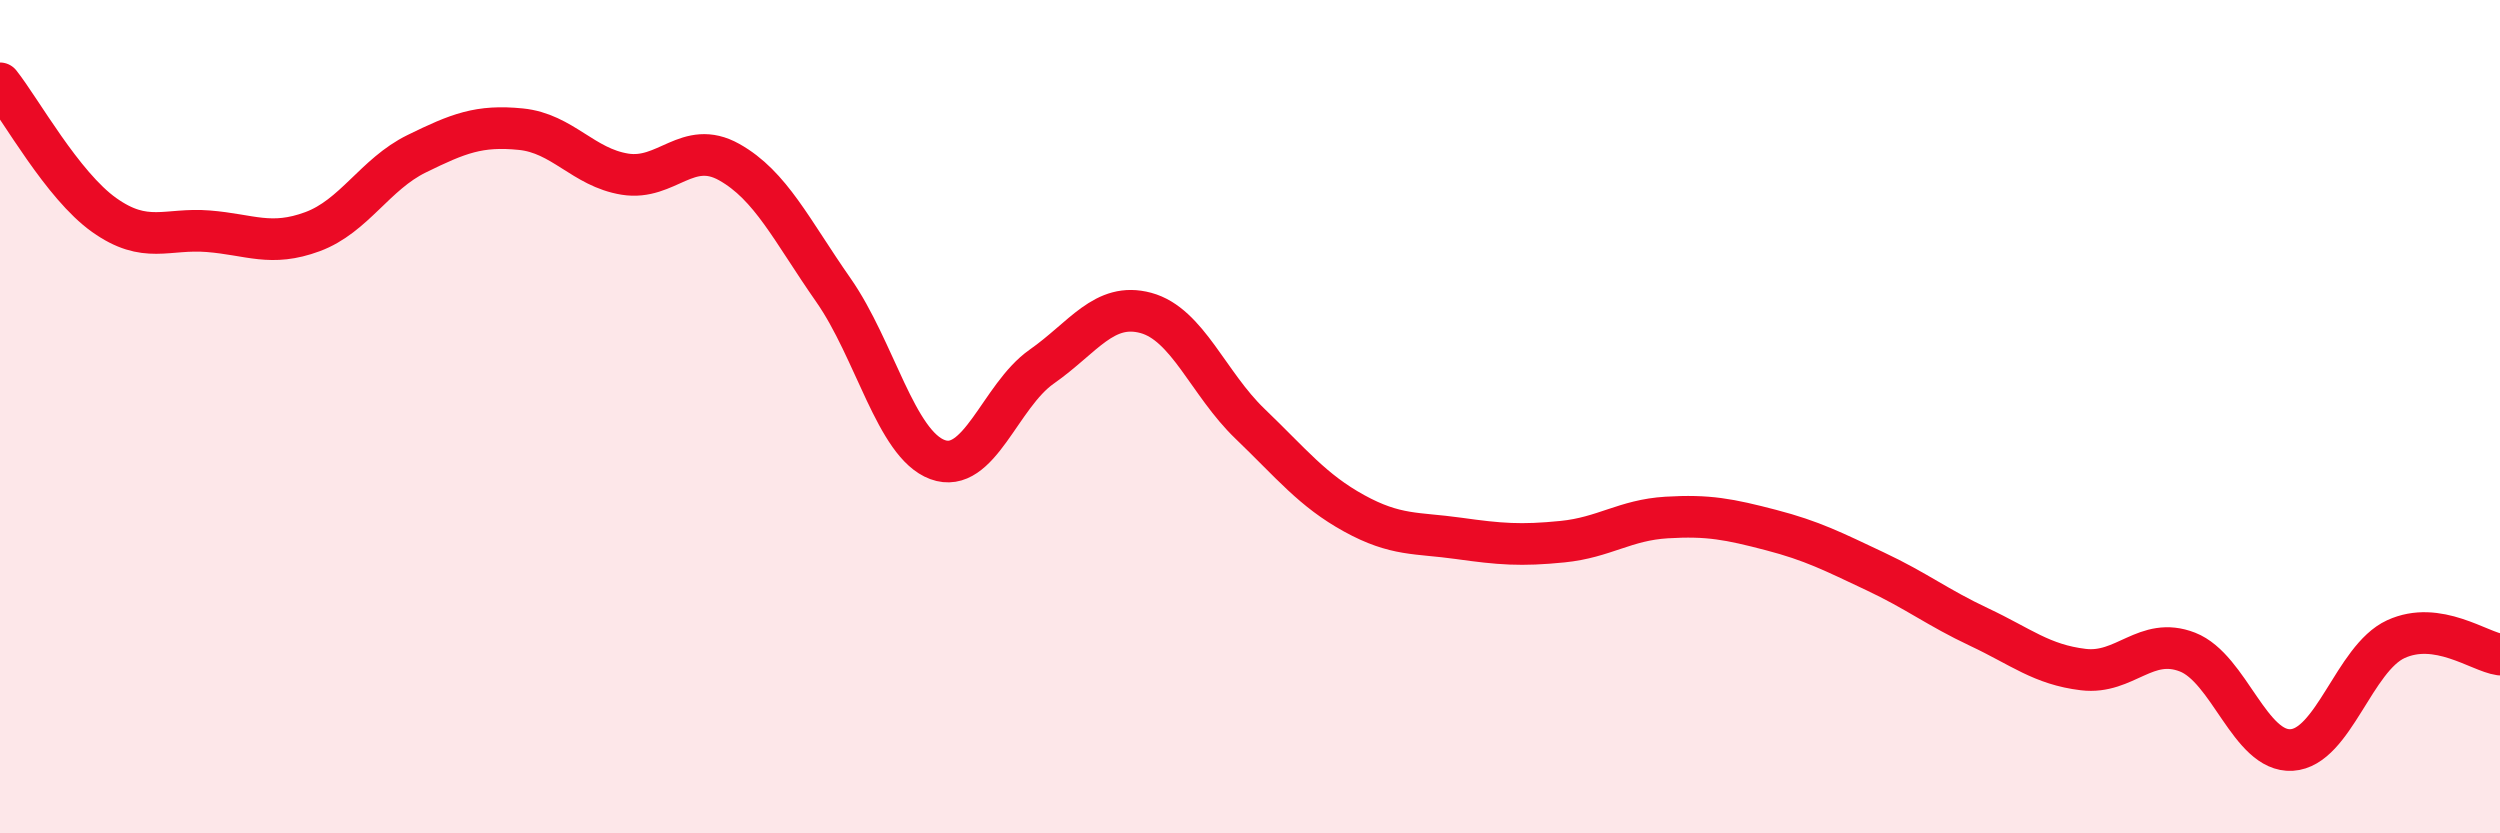
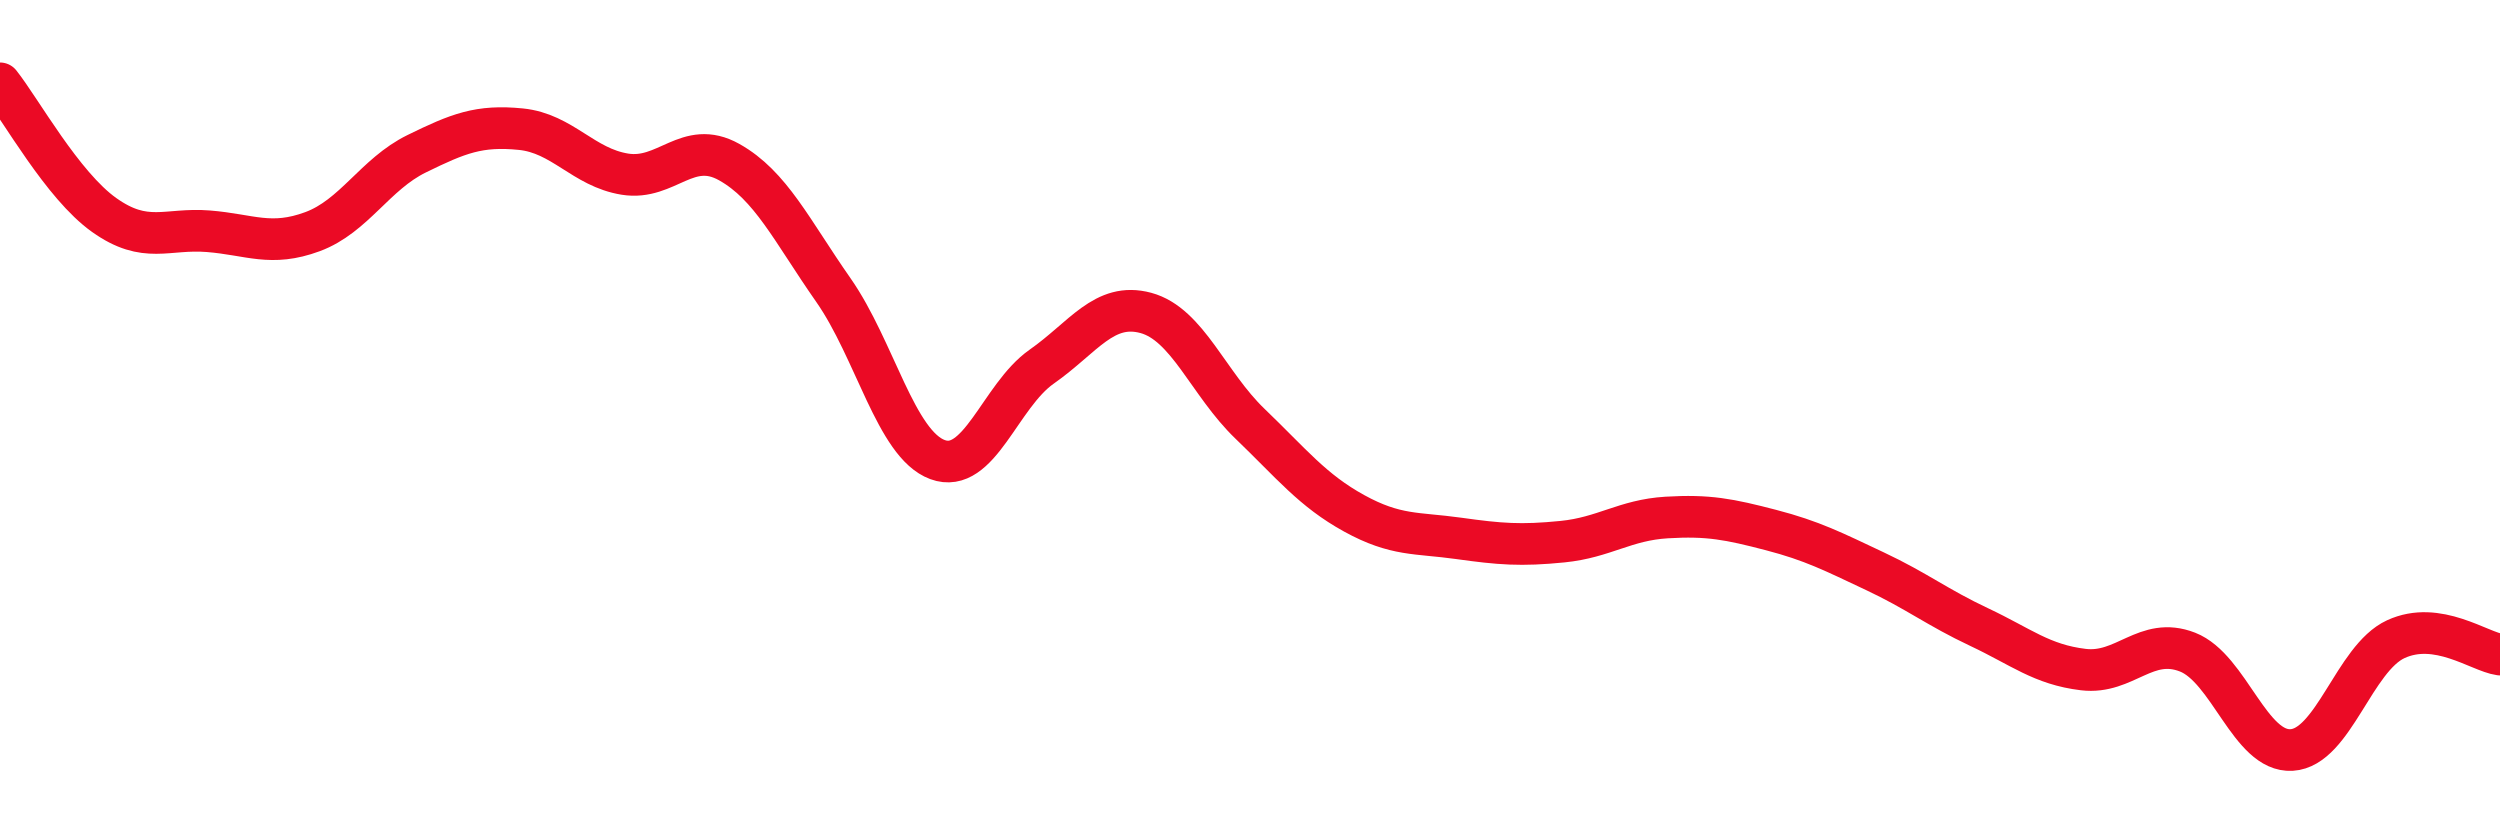
<svg xmlns="http://www.w3.org/2000/svg" width="60" height="20" viewBox="0 0 60 20">
-   <path d="M 0,2 C 0.5,2.63 1.5,4.45 2.5,5.16 C 3.5,5.87 4,5.47 5,5.55 C 6,5.63 6.5,5.93 7.5,5.56 C 8.5,5.19 9,4.18 10,3.69 C 11,3.2 11.5,3 12.5,3.1 C 13.5,3.2 14,4.02 15,4.18 C 16,4.34 16.5,3.33 17.5,3.89 C 18.5,4.45 19,5.53 20,6.96 C 21,8.39 21.5,10.66 22.5,11.03 C 23.5,11.4 24,9.5 25,8.8 C 26,8.1 26.5,7.24 27.5,7.51 C 28.5,7.78 29,9.21 30,10.17 C 31,11.13 31.5,11.77 32.5,12.32 C 33.5,12.87 34,12.78 35,12.92 C 36,13.06 36.5,13.1 37.5,13 C 38.5,12.9 39,12.48 40,12.42 C 41,12.36 41.5,12.46 42.5,12.72 C 43.5,12.98 44,13.24 45,13.71 C 46,14.18 46.5,14.58 47.5,15.05 C 48.5,15.52 49,15.95 50,16.07 C 51,16.19 51.5,15.26 52.5,15.65 C 53.5,16.04 54,18.06 55,18 C 56,17.94 56.5,15.8 57.5,15.34 C 58.5,14.88 59.5,15.64 60,15.71L60 20L0 20Z" fill="#EB0A25" opacity="0.1" stroke-linecap="round" stroke-linejoin="round" />
  <path d="M 0,2 C 0.5,2.63 1.5,4.45 2.5,5.16 C 3.5,5.87 4,5.47 5,5.55 C 6,5.63 6.5,5.93 7.5,5.56 C 8.5,5.19 9,4.18 10,3.69 C 11,3.2 11.5,3 12.5,3.1 C 13.5,3.2 14,4.02 15,4.18 C 16,4.34 16.5,3.33 17.5,3.89 C 18.5,4.45 19,5.53 20,6.96 C 21,8.39 21.5,10.66 22.5,11.03 C 23.5,11.4 24,9.5 25,8.8 C 26,8.1 26.5,7.24 27.5,7.51 C 28.5,7.78 29,9.21 30,10.17 C 31,11.13 31.5,11.77 32.5,12.32 C 33.5,12.87 34,12.78 35,12.92 C 36,13.06 36.5,13.1 37.5,13 C 38.5,12.9 39,12.48 40,12.42 C 41,12.36 41.5,12.46 42.5,12.72 C 43.5,12.98 44,13.24 45,13.71 C 46,14.18 46.5,14.58 47.5,15.05 C 48.5,15.52 49,15.95 50,16.07 C 51,16.19 51.5,15.26 52.5,15.65 C 53.5,16.04 54,18.06 55,18 C 56,17.94 56.5,15.8 57.5,15.34 C 58.5,14.88 59.5,15.64 60,15.71" stroke="#EB0A25" stroke-width="1" fill="none" stroke-linecap="round" stroke-linejoin="round" />
</svg>